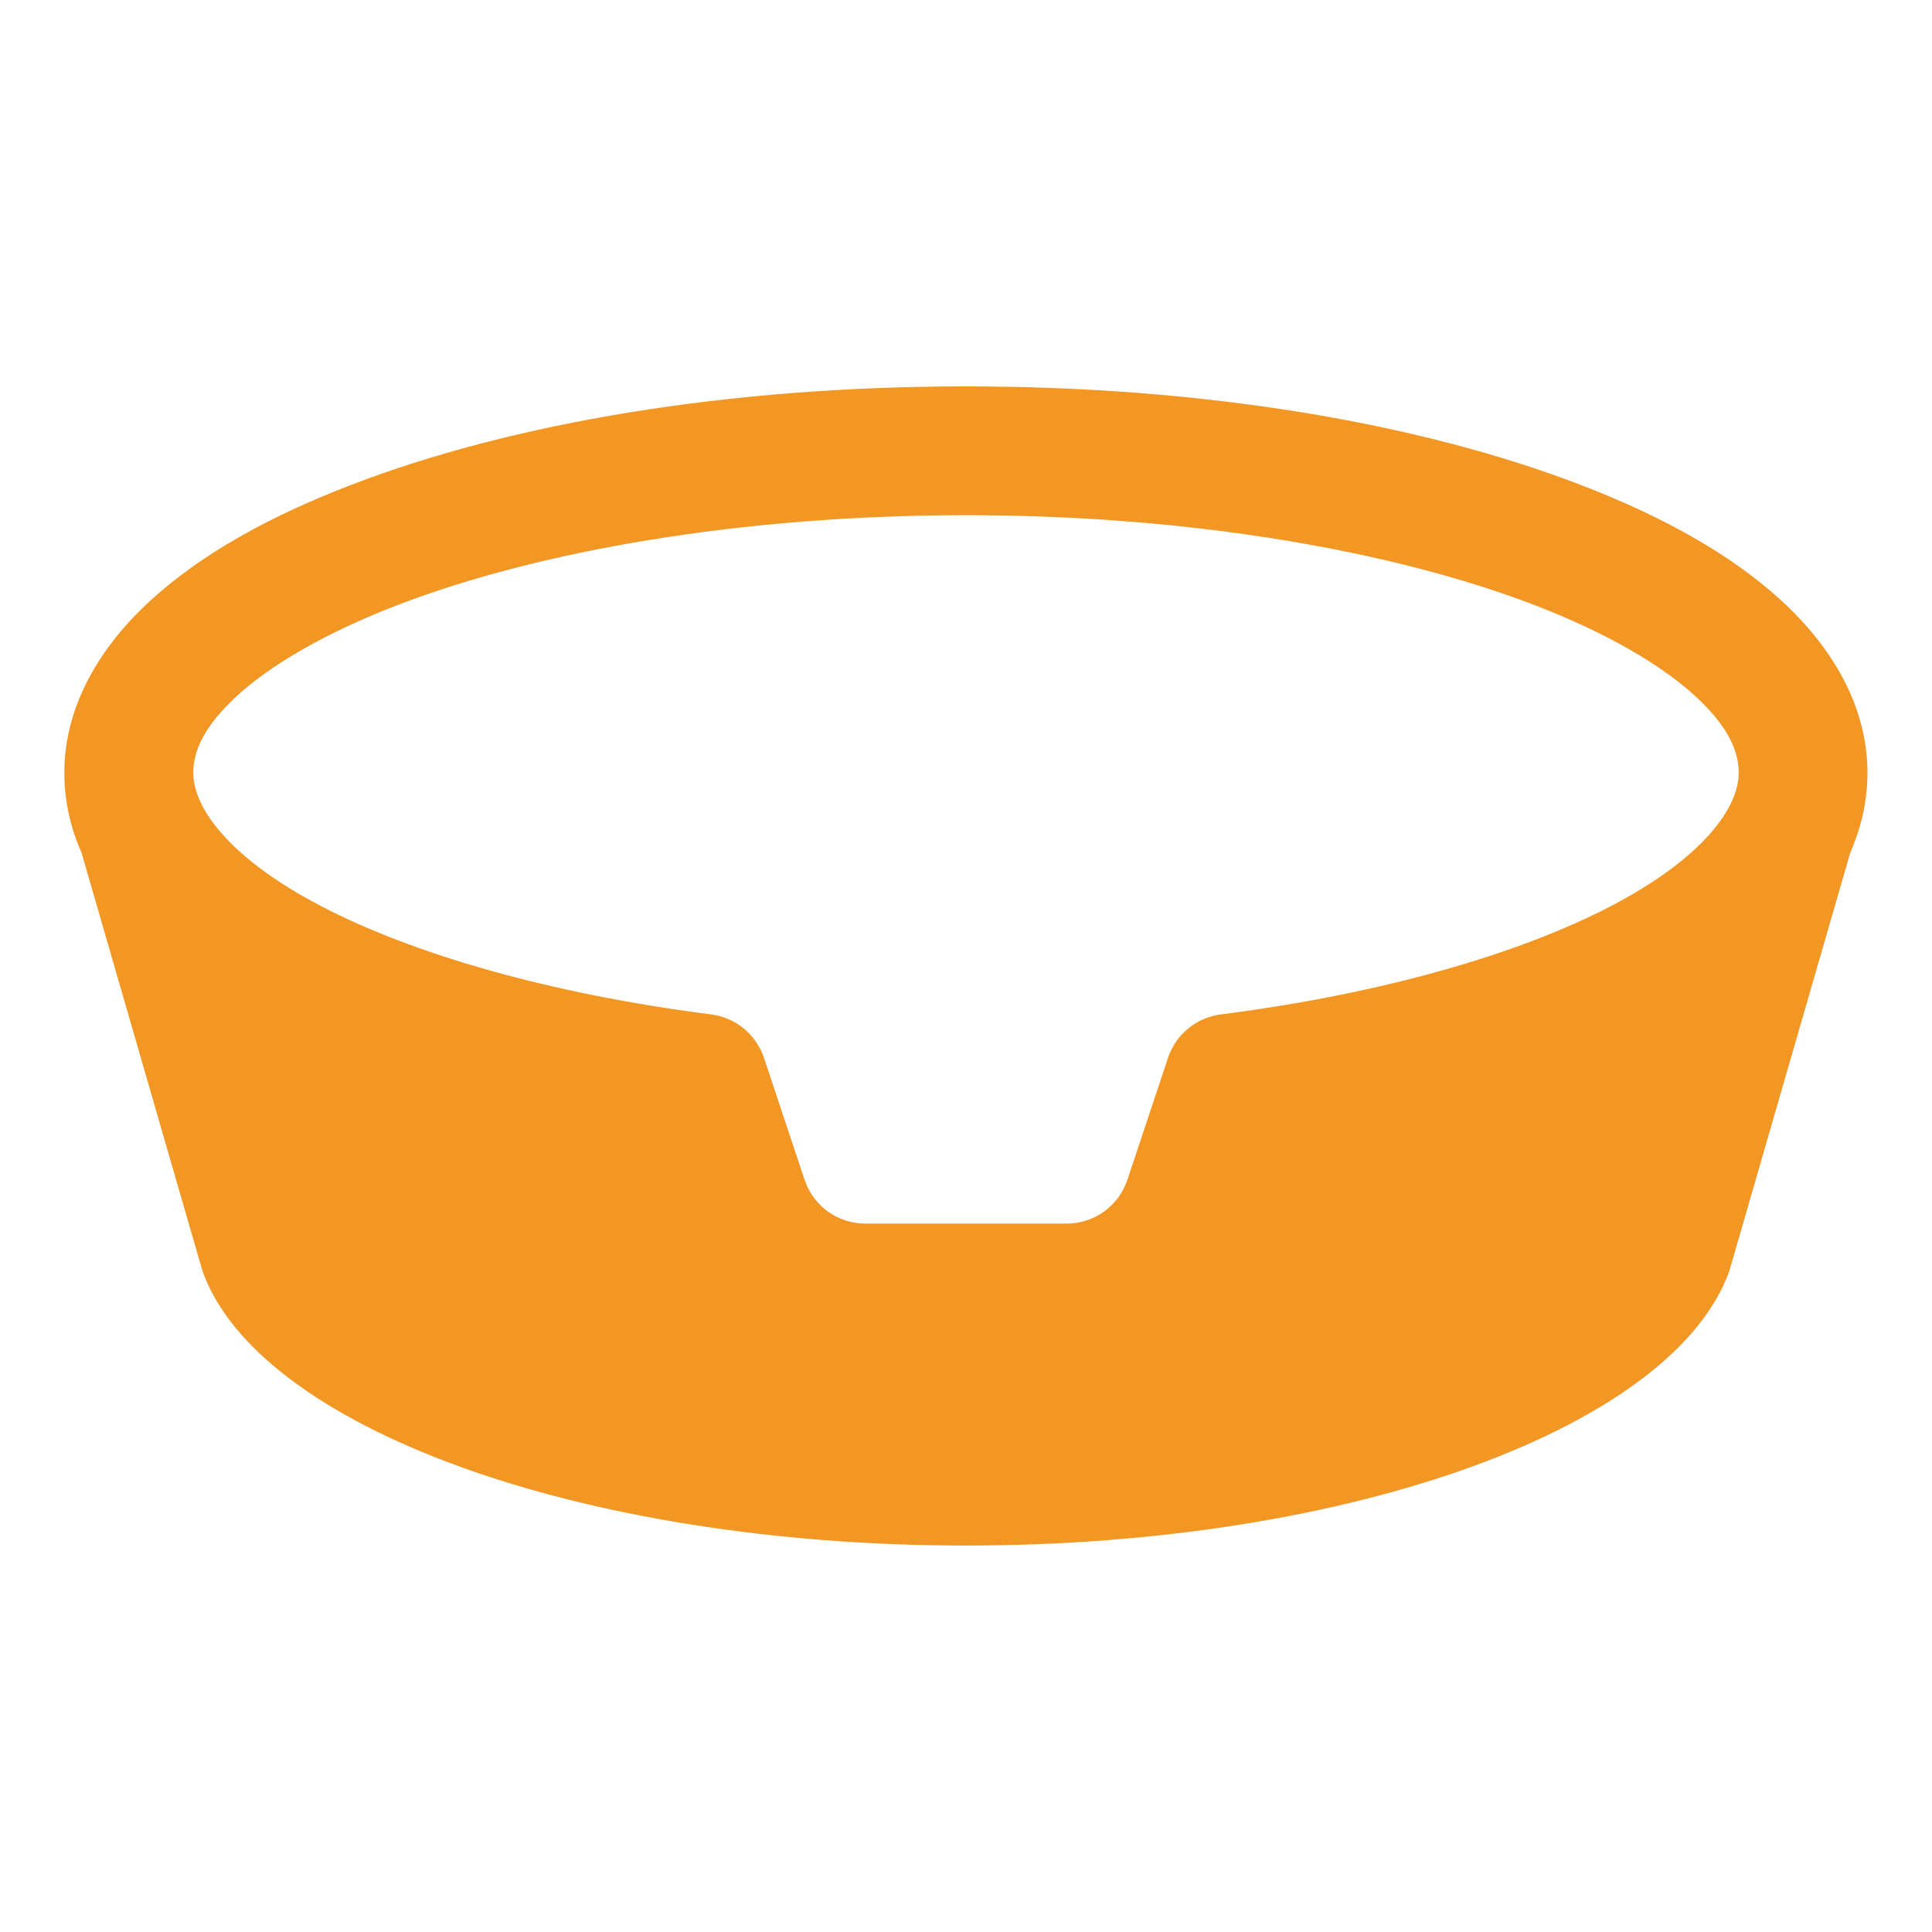
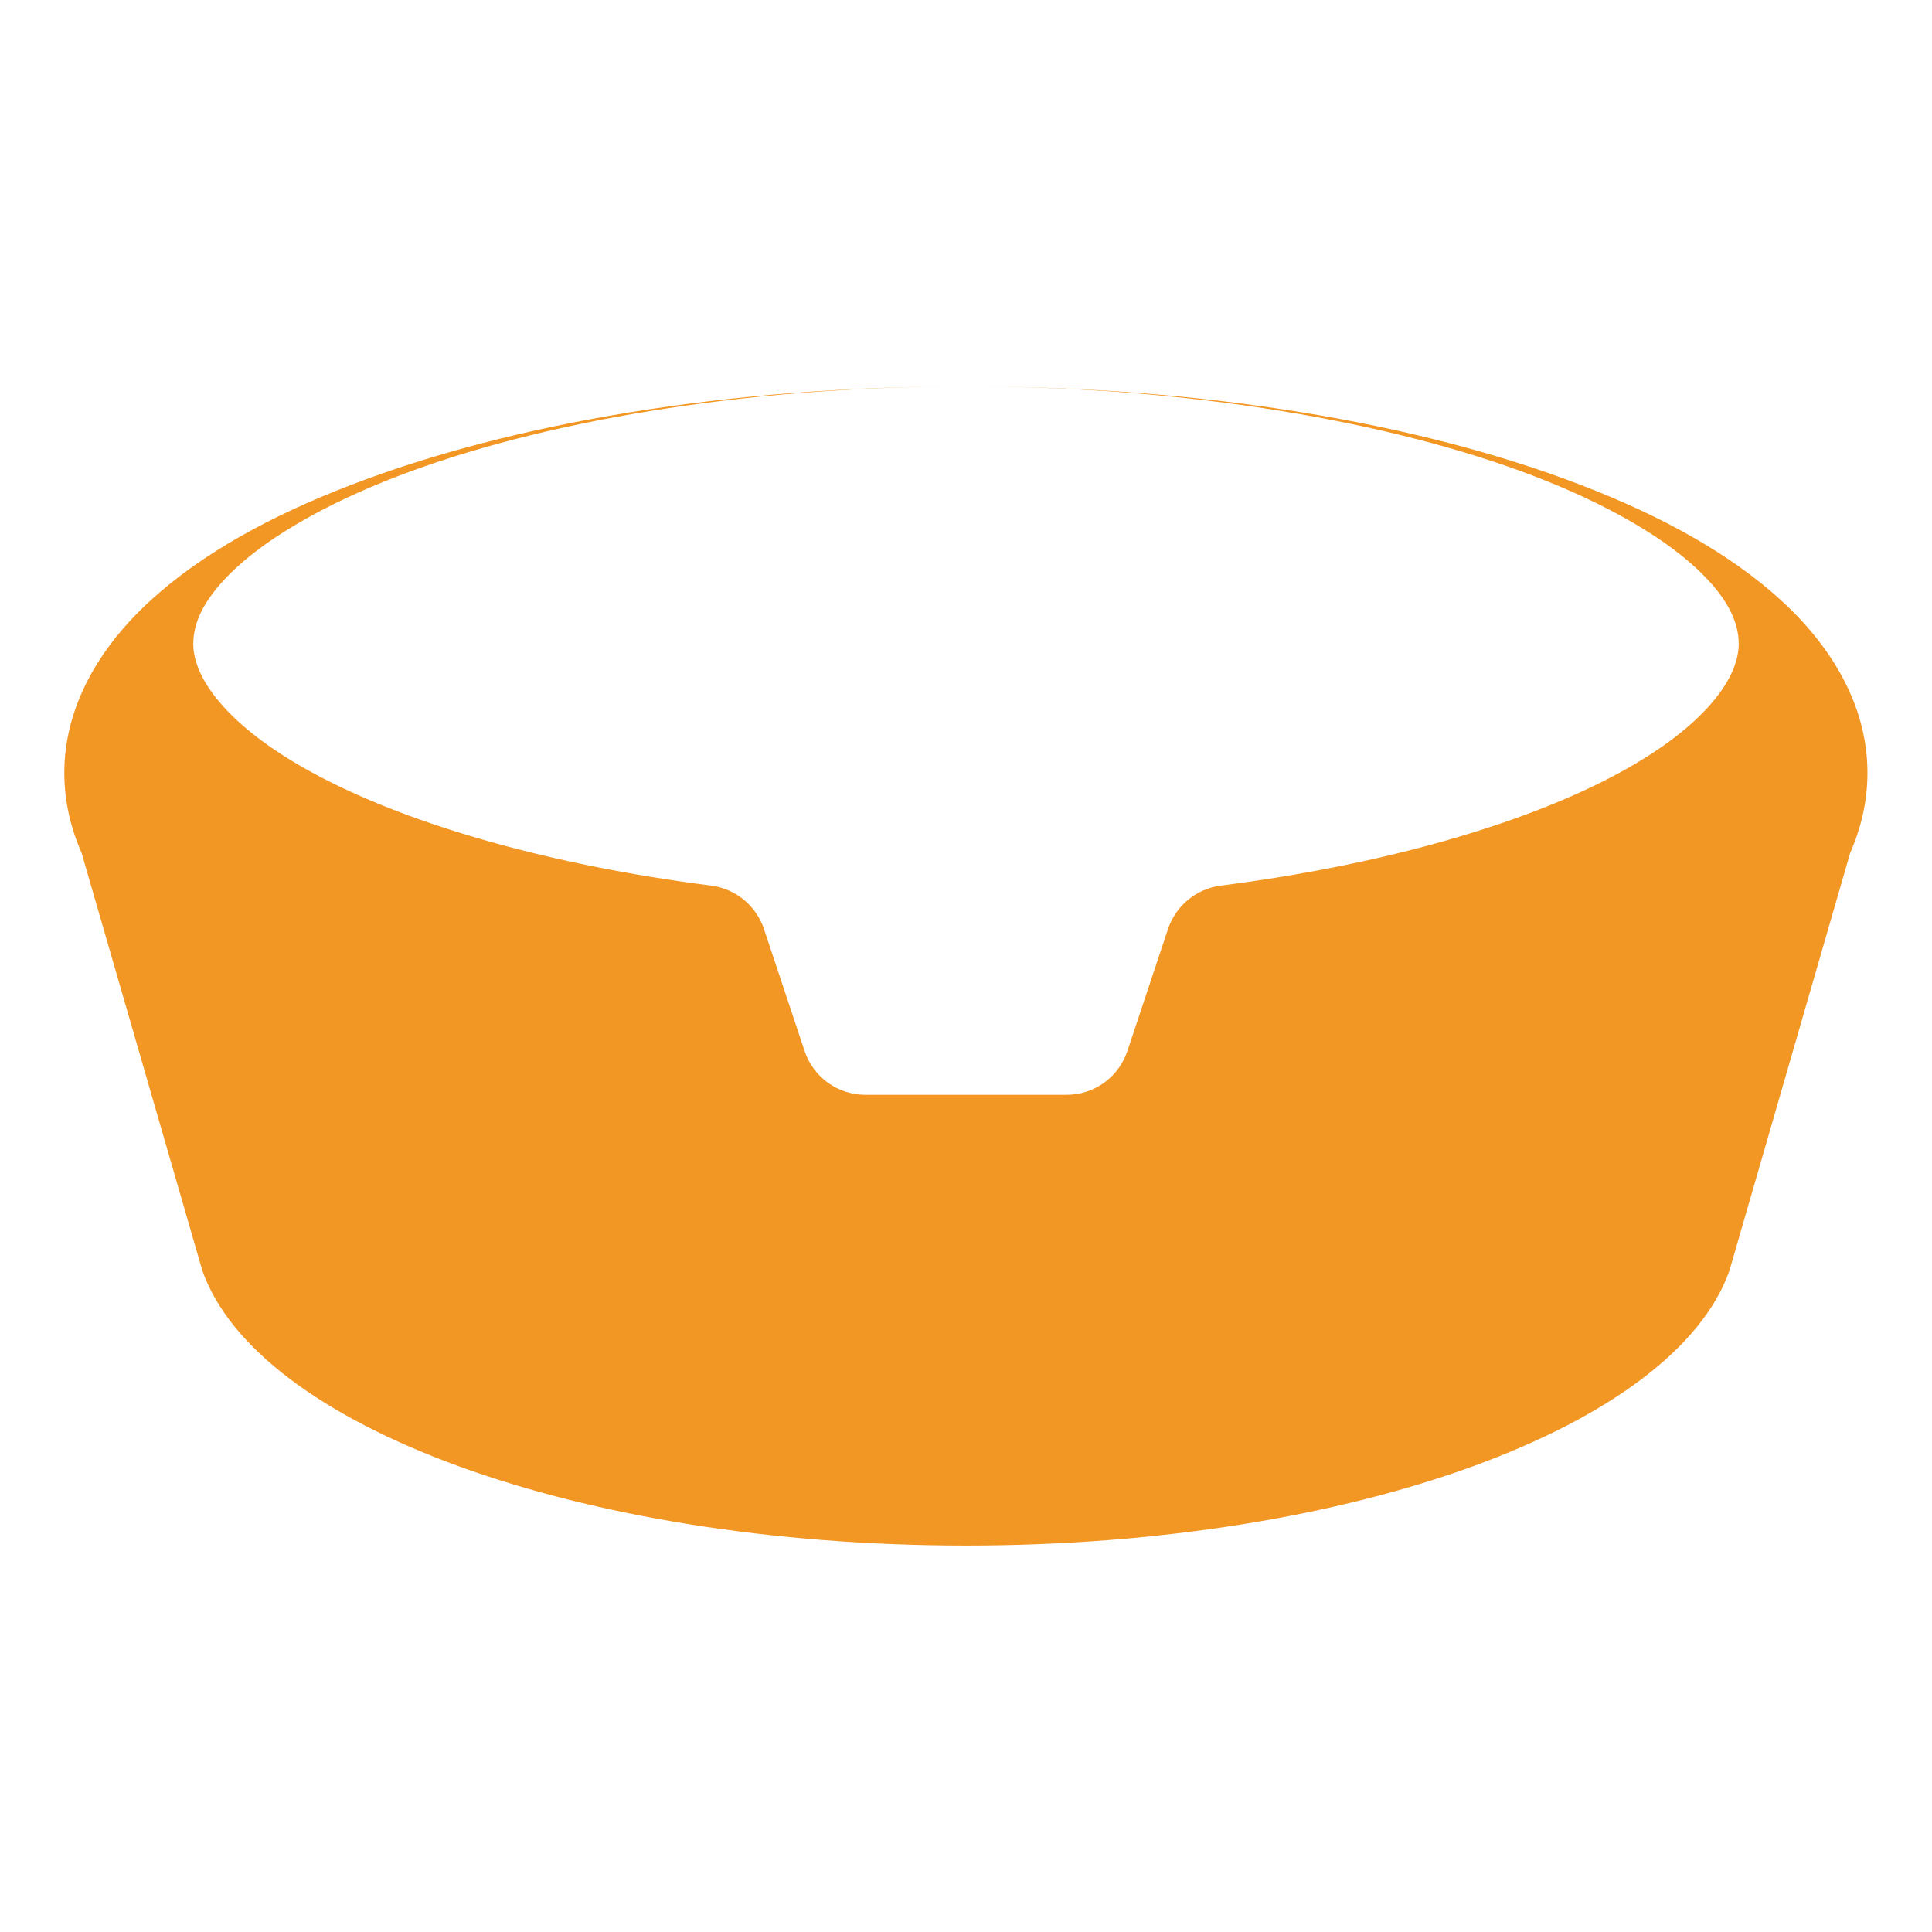
<svg xmlns="http://www.w3.org/2000/svg" viewBox="0,0,256,256" width="100px" height="100px" fill-rule="nonzero">
  <g fill="#f29624" fill-rule="nonzero" stroke="none" stroke-width="1" stroke-linecap="butt" stroke-linejoin="miter" stroke-miterlimit="10" stroke-dasharray="" stroke-dashoffset="0" font-family="none" font-weight="none" font-size="none" text-anchor="none" style="mix-blend-mode: normal">
    <g transform="scale(8.533,8.533)">
-       <path d="M15,6c-3.694,0 -7.039,0.565 -9.551,1.531c-1.256,0.483 -2.308,1.063 -3.1,1.783c-0.792,0.72 -1.35,1.644 -1.35,2.686c0,0.444 0.098,0.857 0.268,1.244l1.875,6.486c0.85,2.414 5.827,4.27 11.857,4.27c6.03,0 11.006,-1.856 11.857,-4.27l1.875,-6.486c0.169,-0.387 0.268,-0.8 0.268,-1.244c0,-1.042 -0.558,-1.965 -1.35,-2.686c-0.792,-0.72 -1.844,-1.3 -3.1,-1.783c-2.512,-0.966 -5.857,-1.531 -9.551,-1.531zM15,8c3.486,0 6.641,0.555 8.834,1.398c1.097,0.422 1.949,0.918 2.473,1.395c0.524,0.476 0.693,0.868 0.693,1.207c0,0.543 -0.555,1.323 -1.98,2.068c-1.426,0.745 -3.56,1.365 -6.061,1.684c-0.381,0.049 -0.701,0.311 -0.822,0.676l-0.629,1.889c-0.137,0.412 -0.515,0.684 -0.949,0.684h-3.117c-0.434,0 -0.812,-0.272 -0.949,-0.684l-0.629,-1.889c-0.122,-0.365 -0.441,-0.627 -0.822,-0.676c-2.5,-0.318 -4.635,-0.938 -6.061,-1.684c-1.426,-0.745 -1.98,-1.526 -1.98,-2.068c0,-0.339 0.17,-0.731 0.693,-1.207c0.524,-0.476 1.376,-0.973 2.473,-1.395c2.193,-0.844 5.348,-1.398 8.834,-1.398z" />
+       <path d="M15,6c-3.694,0 -7.039,0.565 -9.551,1.531c-1.256,0.483 -2.308,1.063 -3.1,1.783c-0.792,0.72 -1.35,1.644 -1.35,2.686c0,0.444 0.098,0.857 0.268,1.244l1.875,6.486c0.85,2.414 5.827,4.27 11.857,4.27c6.03,0 11.006,-1.856 11.857,-4.27l1.875,-6.486c0.169,-0.387 0.268,-0.8 0.268,-1.244c0,-1.042 -0.558,-1.965 -1.35,-2.686c-0.792,-0.72 -1.844,-1.3 -3.1,-1.783c-2.512,-0.966 -5.857,-1.531 -9.551,-1.531zc3.486,0 6.641,0.555 8.834,1.398c1.097,0.422 1.949,0.918 2.473,1.395c0.524,0.476 0.693,0.868 0.693,1.207c0,0.543 -0.555,1.323 -1.98,2.068c-1.426,0.745 -3.56,1.365 -6.061,1.684c-0.381,0.049 -0.701,0.311 -0.822,0.676l-0.629,1.889c-0.137,0.412 -0.515,0.684 -0.949,0.684h-3.117c-0.434,0 -0.812,-0.272 -0.949,-0.684l-0.629,-1.889c-0.122,-0.365 -0.441,-0.627 -0.822,-0.676c-2.5,-0.318 -4.635,-0.938 -6.061,-1.684c-1.426,-0.745 -1.98,-1.526 -1.98,-2.068c0,-0.339 0.17,-0.731 0.693,-1.207c0.524,-0.476 1.376,-0.973 2.473,-1.395c2.193,-0.844 5.348,-1.398 8.834,-1.398z" />
    </g>
  </g>
</svg>